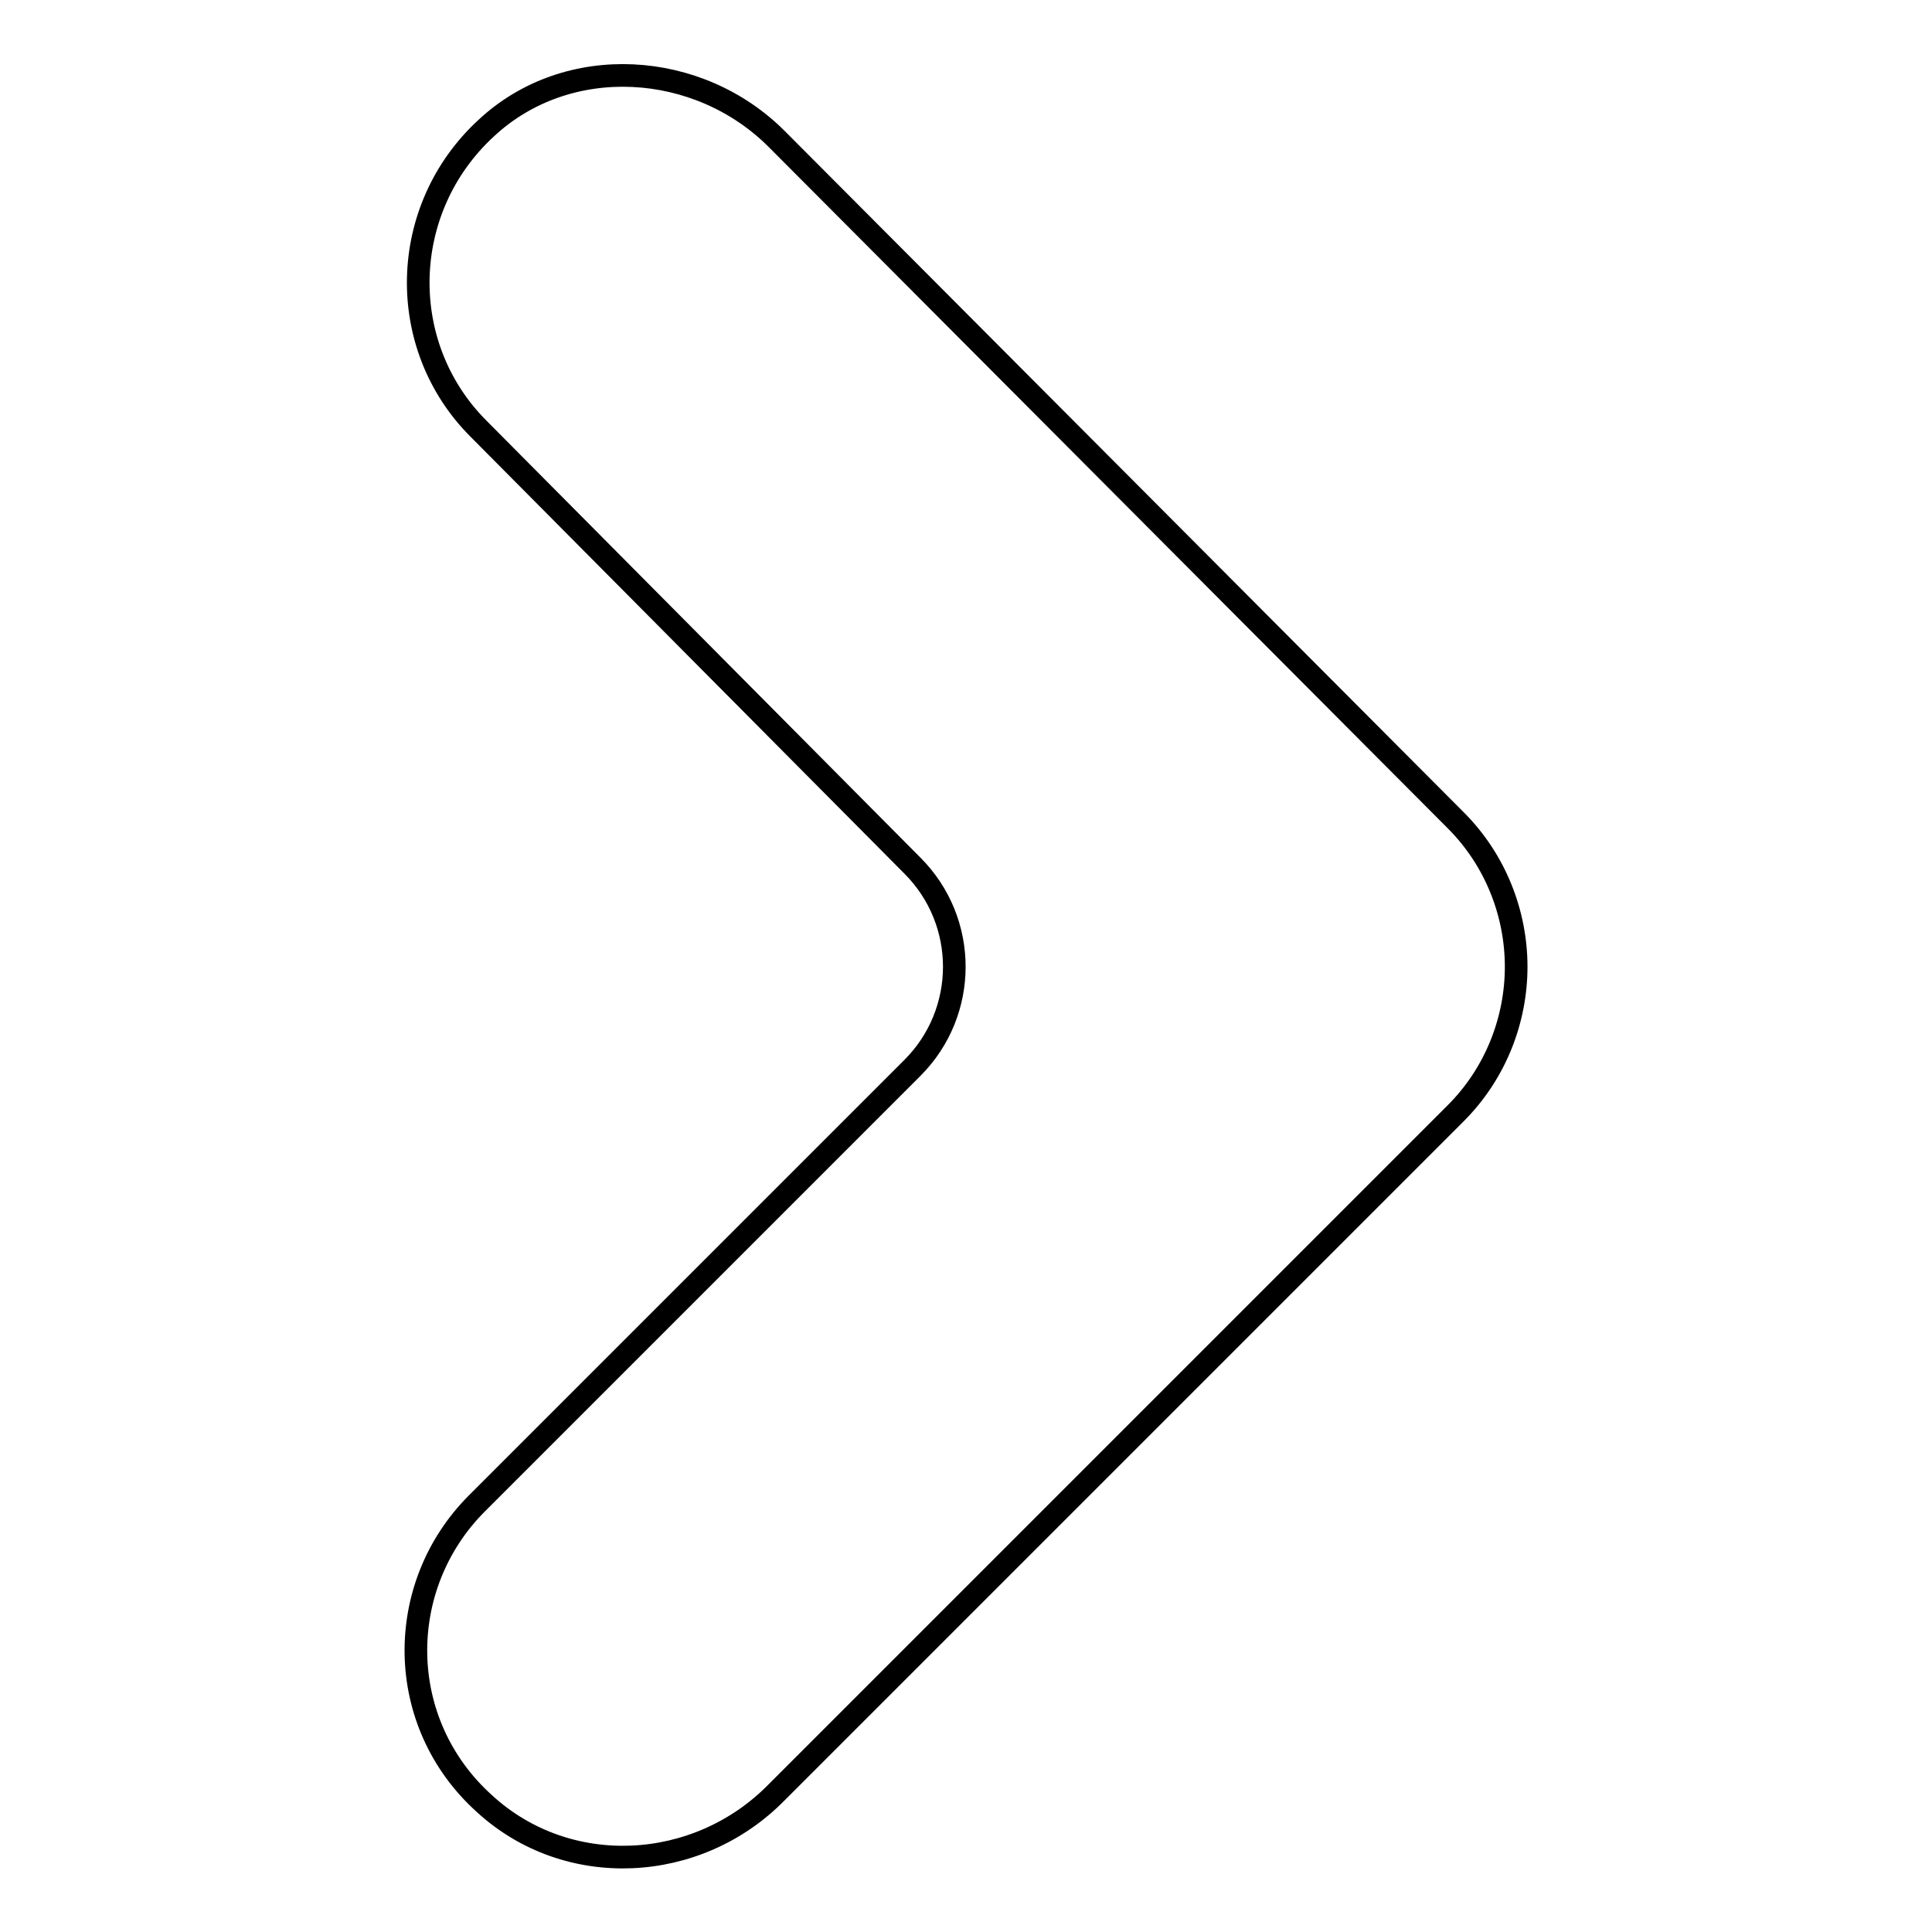
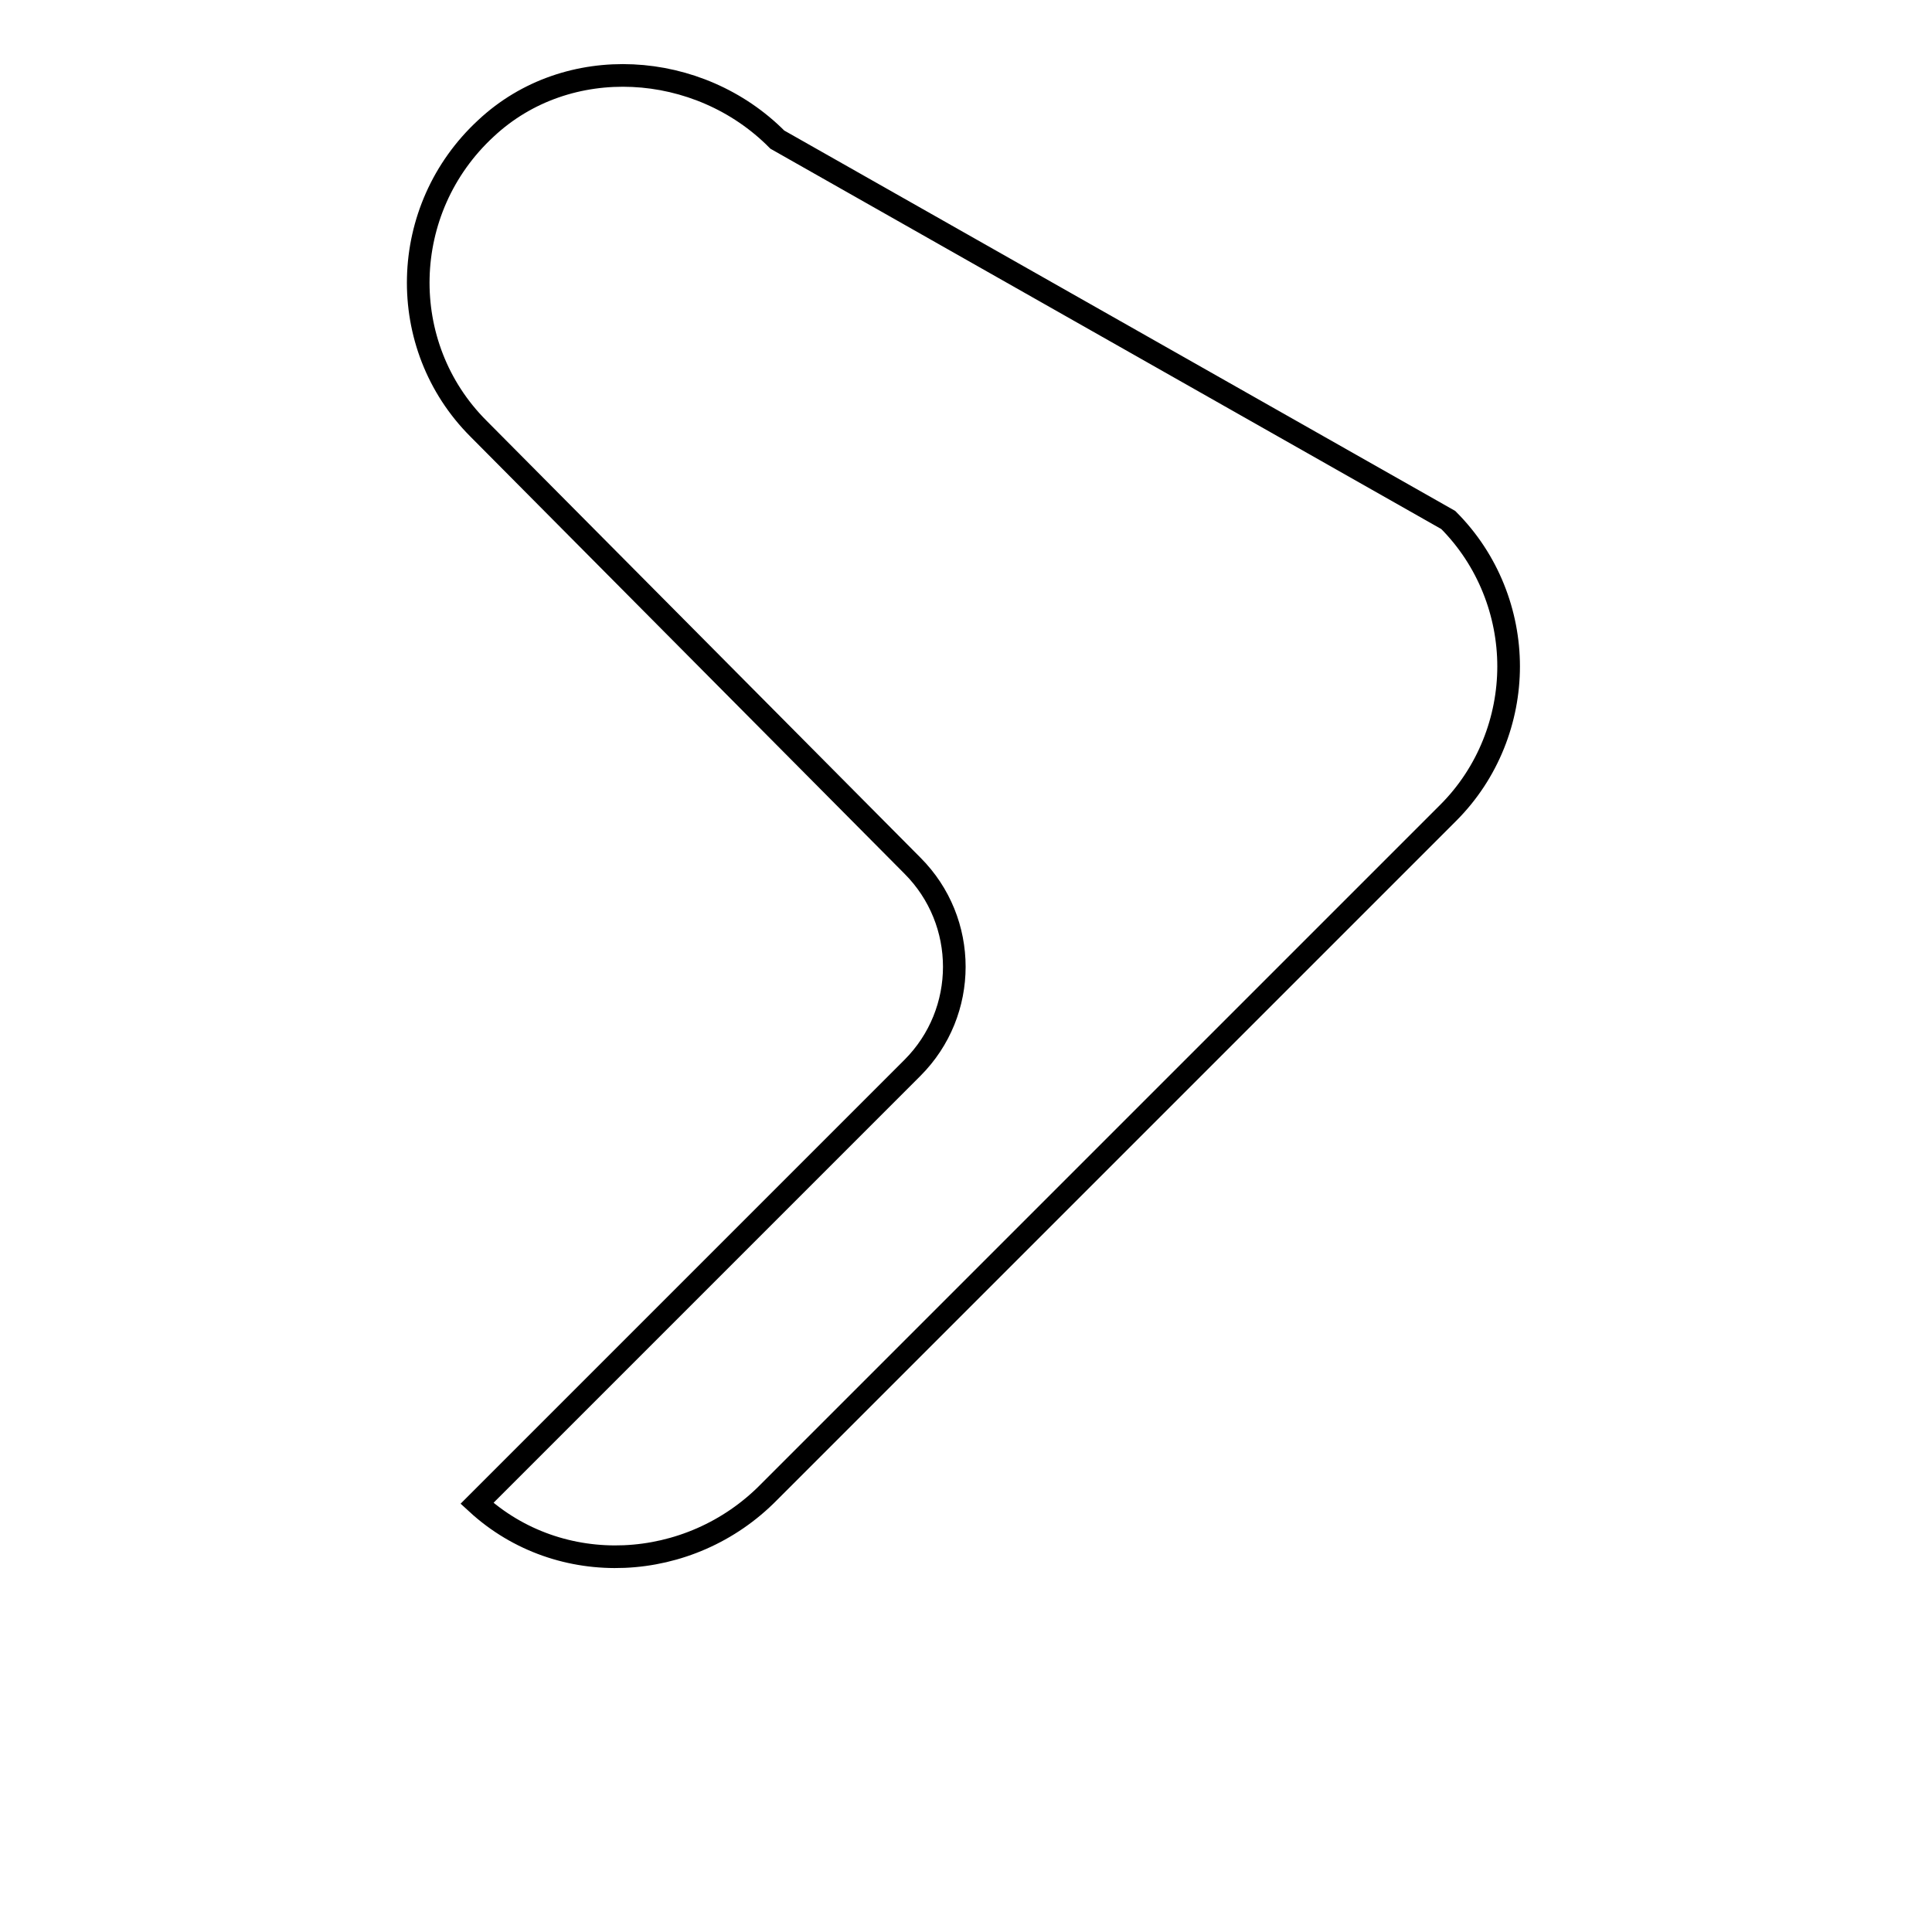
<svg xmlns="http://www.w3.org/2000/svg" version="1.1" x="0px" y="0px" viewBox="0 0 256 256" enable-background="new 0 0 256 256" xml:space="preserve">
  <g>
    <g>
      <g>
-         <path stroke-width="3" fill-opacity="0" stroke="#000000" d="M63.2,199.2c-11,11-10.9,29.1,1,39.8c11,10.1,28.2,9.2,38.7-1.5l90-90c5.3-5.3,8-12.4,8-19.4c0-7-2.7-14.1-8-19.4L103,18.5C92.6,8,75.2,6.9,64.4,17c-11.6,10.7-12,28.8-1,39.8l57.5,57.9c7.4,7.4,7.4,19.4,0,26.8L63.2,199.2z" />
+         <path stroke-width="3" fill-opacity="0" stroke="#000000" d="M63.2,199.2c11,10.1,28.2,9.2,38.7-1.5l90-90c5.3-5.3,8-12.4,8-19.4c0-7-2.7-14.1-8-19.4L103,18.5C92.6,8,75.2,6.9,64.4,17c-11.6,10.7-12,28.8-1,39.8l57.5,57.9c7.4,7.4,7.4,19.4,0,26.8L63.2,199.2z" />
      </g>
      <g />
      <g />
      <g />
      <g />
      <g />
      <g />
      <g />
      <g />
      <g />
      <g />
      <g />
      <g />
      <g />
      <g />
      <g />
    </g>
  </g>
</svg>